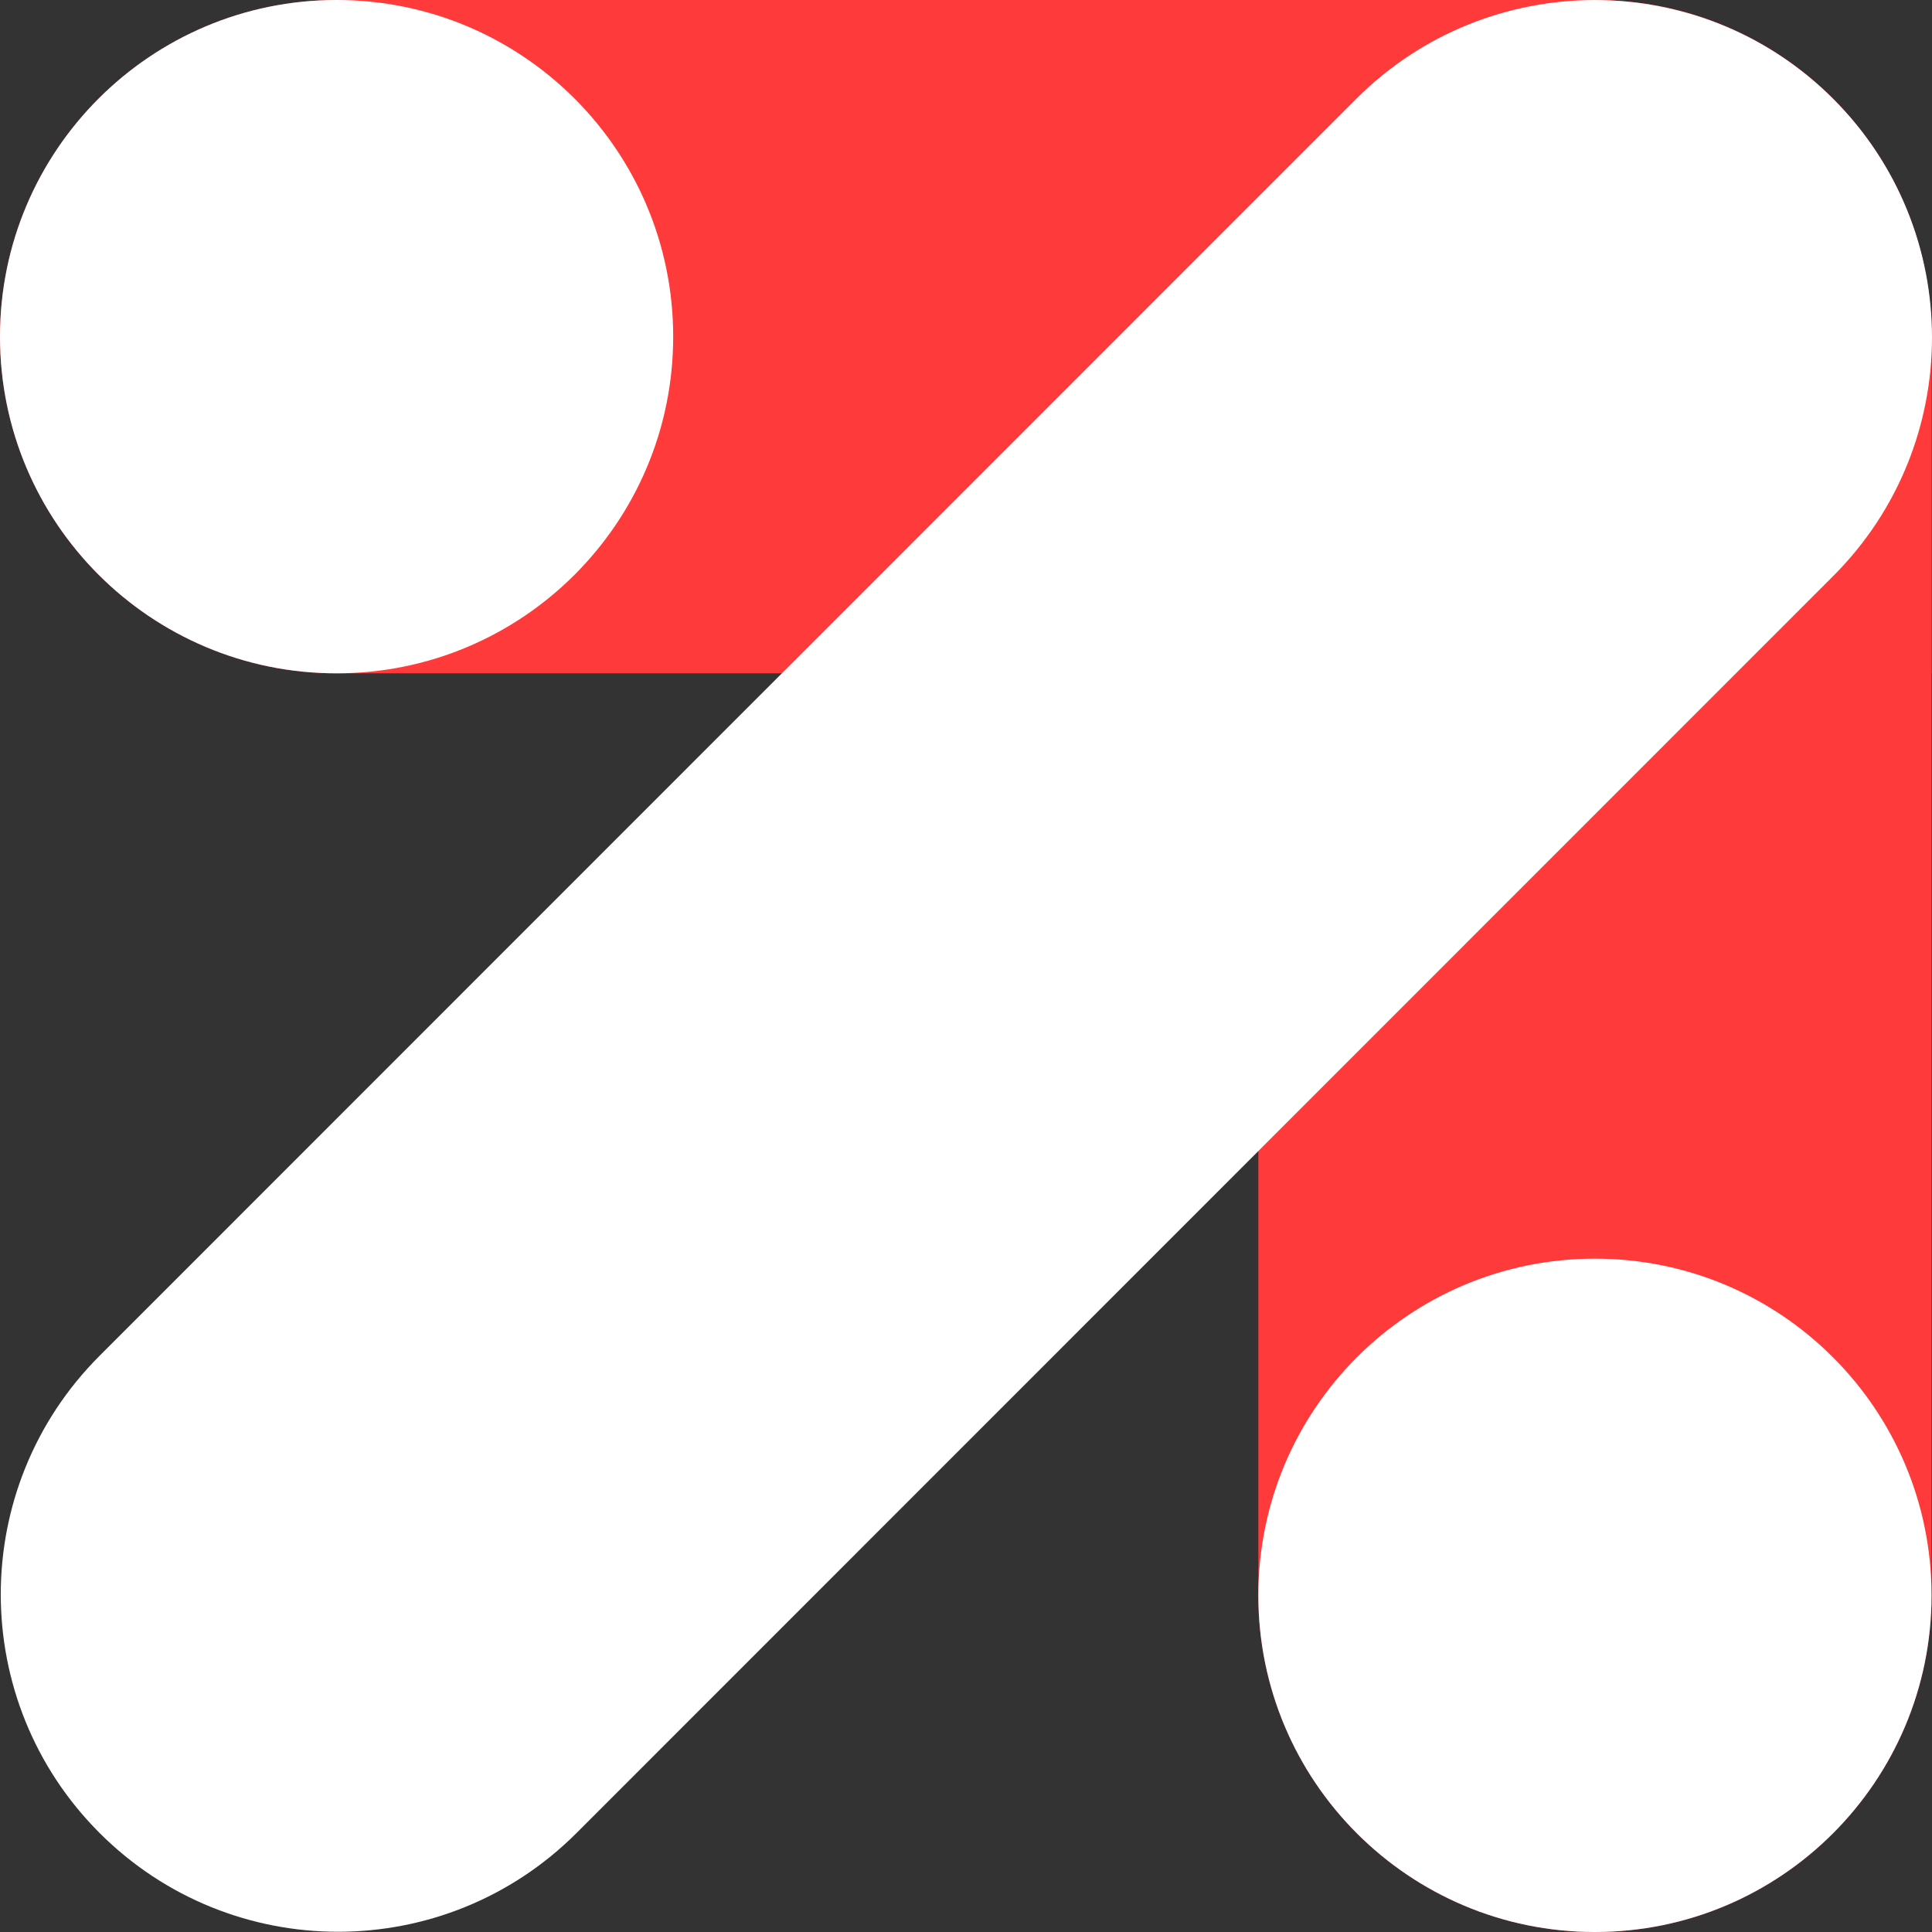
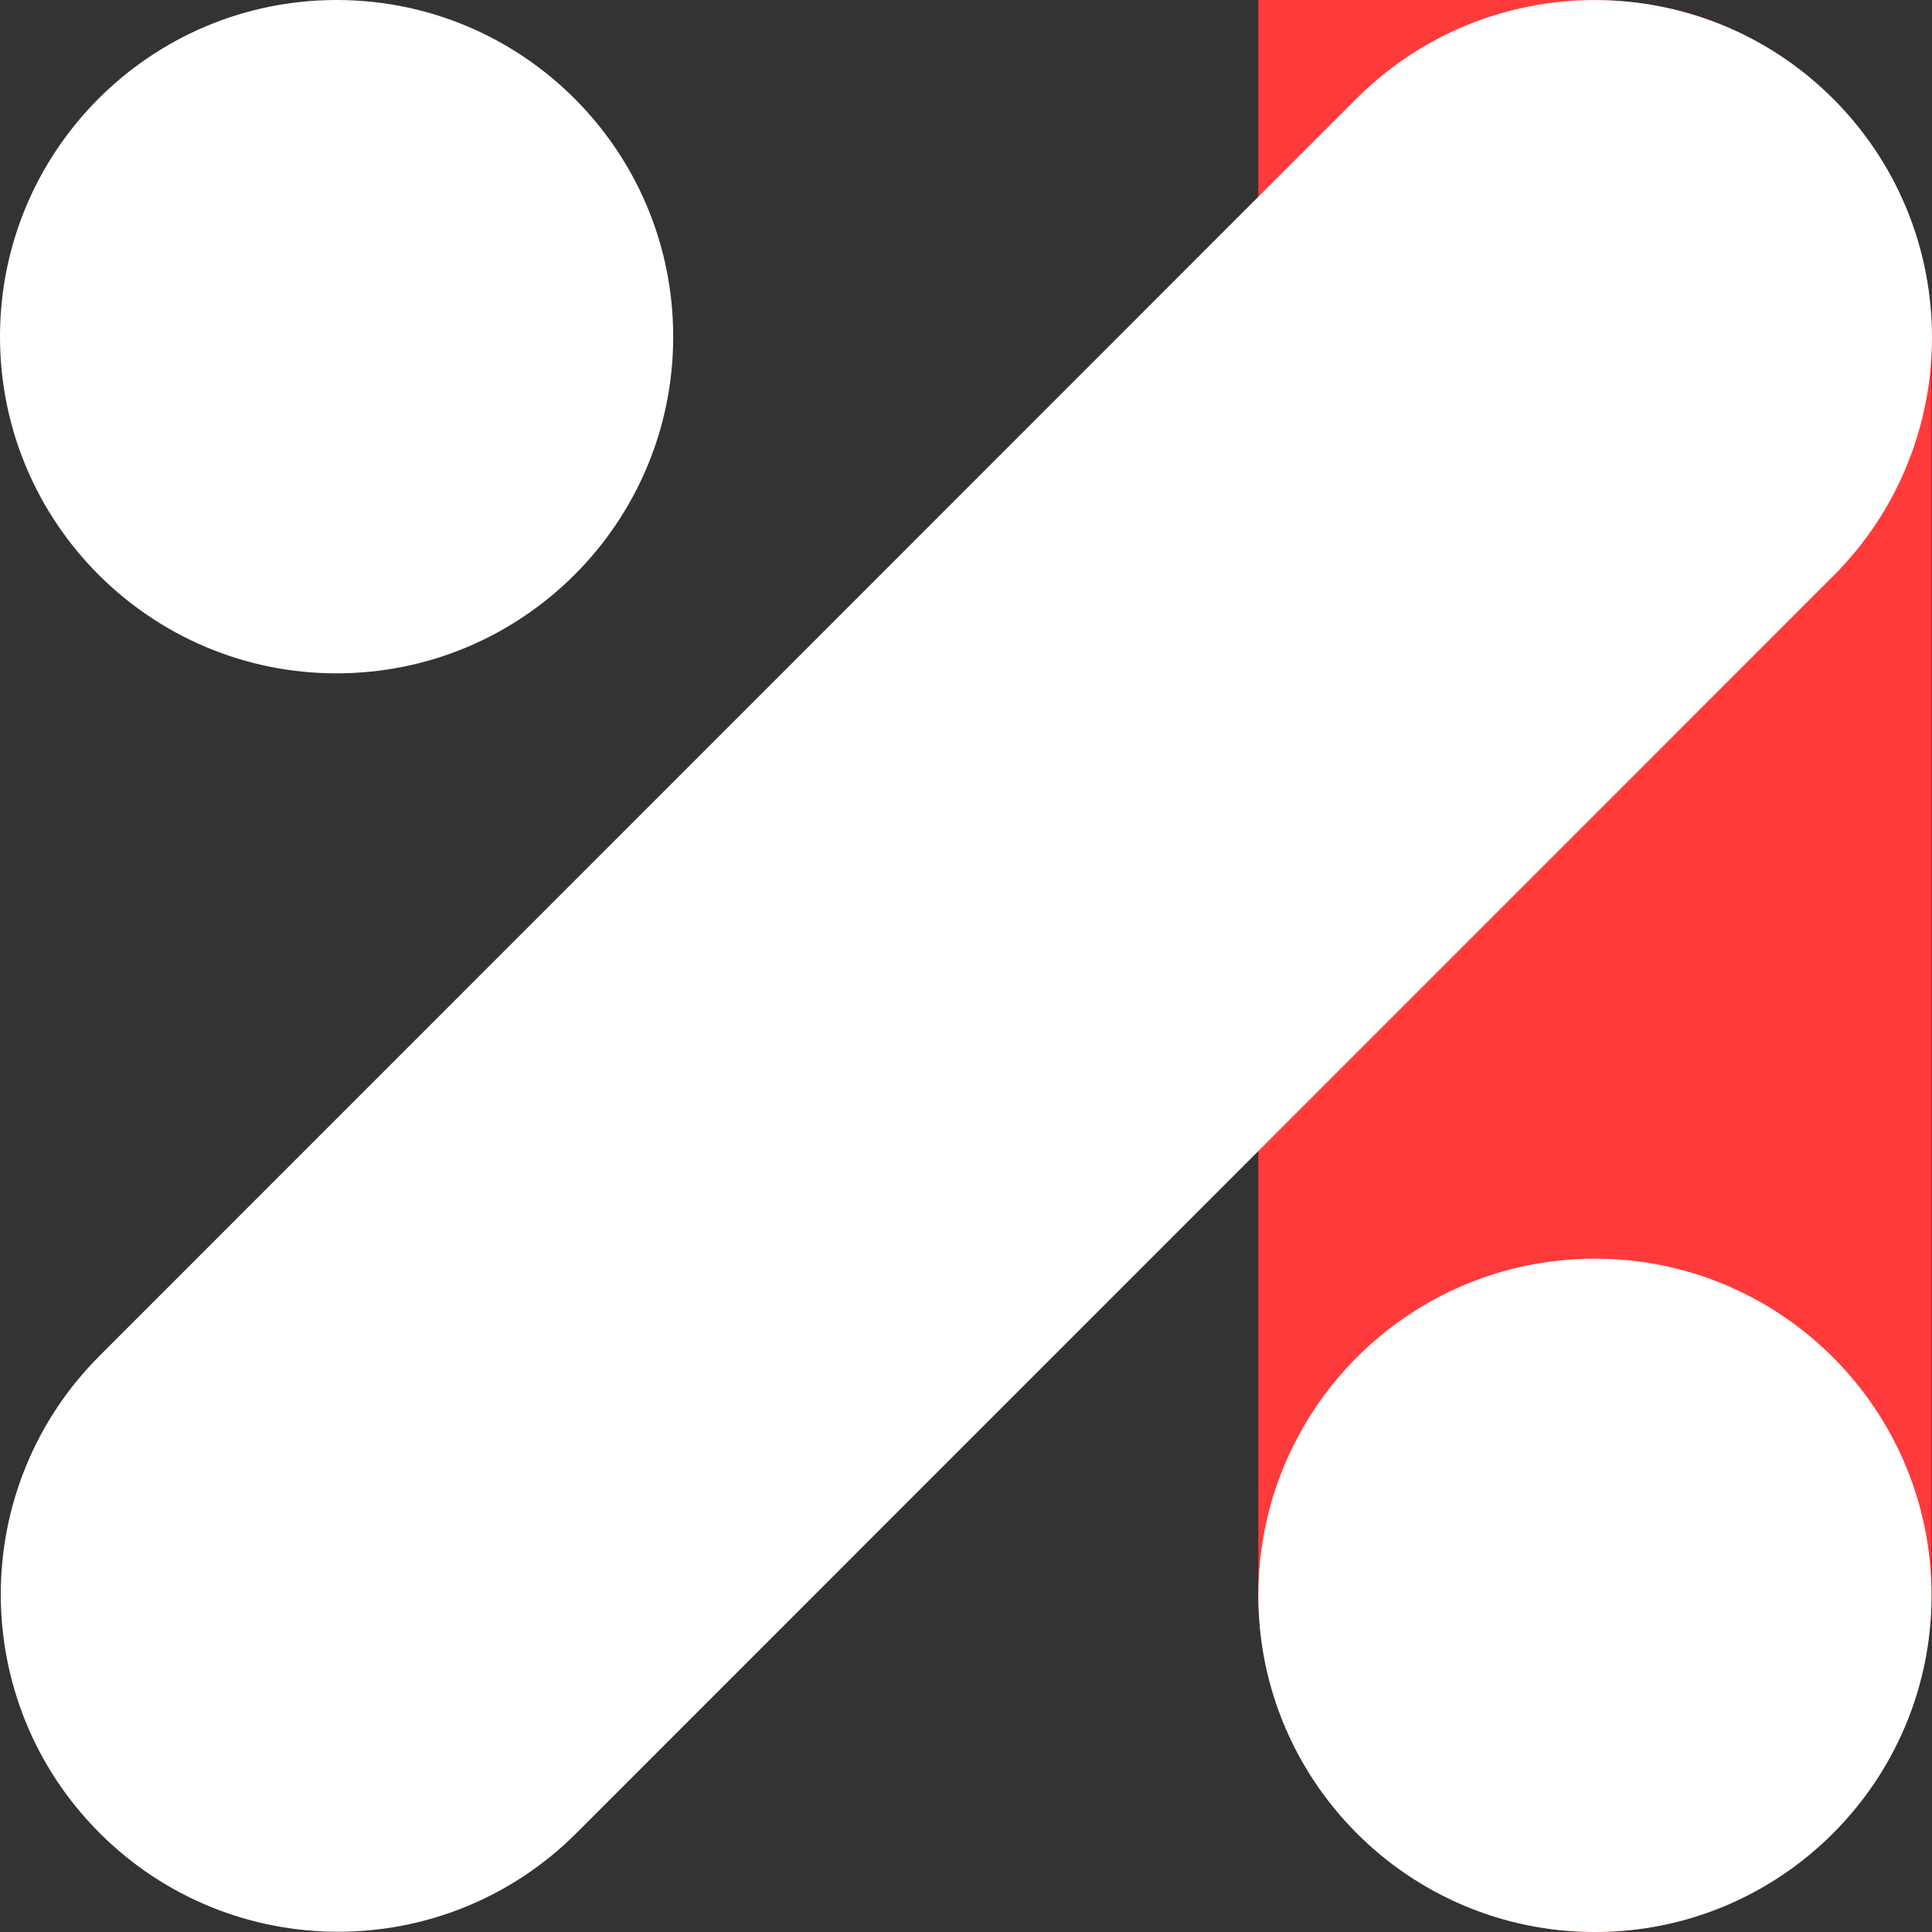
<svg xmlns="http://www.w3.org/2000/svg" width="54" height="54" viewBox="0 0 54 54" fill="none">
  <rect x="0" y="0" width="54" height="54" fill="#333333" stroke="none" />
-   <path d="M0 9.41C0 4.213 4.212 0 9.408 0L44.579 0C49.775 0 53.987 4.213 53.987 9.41V18.82L9.408 18.82C4.212 18.82 0 14.607 0 9.41Z" fill="#FF3A3A" />
  <path d="M44.579 54C39.383 54 35.171 49.787 35.171 44.59V0L44.579 0C49.775 0 53.987 4.213 53.987 9.41V44.59C53.987 49.787 49.775 54 44.579 54Z" fill="#FF3A3A" />
  <path d="M53.987 44.59C53.987 49.787 49.775 54 44.579 54C39.383 54 35.171 49.787 35.171 44.59C35.171 39.393 39.383 35.18 44.579 35.18C49.775 35.18 53.987 39.393 53.987 44.59Z" fill="white" />
  <path d="M18.816 9.41C18.816 14.607 14.604 18.82 9.408 18.82C4.212 18.82 0 14.607 0 9.41C0 4.213 4.212 0 9.408 0C14.604 0 18.816 4.213 18.816 9.41Z" fill="white" />
  <path d="M37.906 2.764C41.587 -0.919 47.557 -0.919 51.239 2.764C54.92 6.447 54.92 12.418 51.239 16.1L16.116 51.232C12.434 54.914 6.465 54.914 2.783 51.232C-0.899 47.549 -0.899 41.578 2.783 37.895L37.906 2.764Z" fill="white" />
</svg>